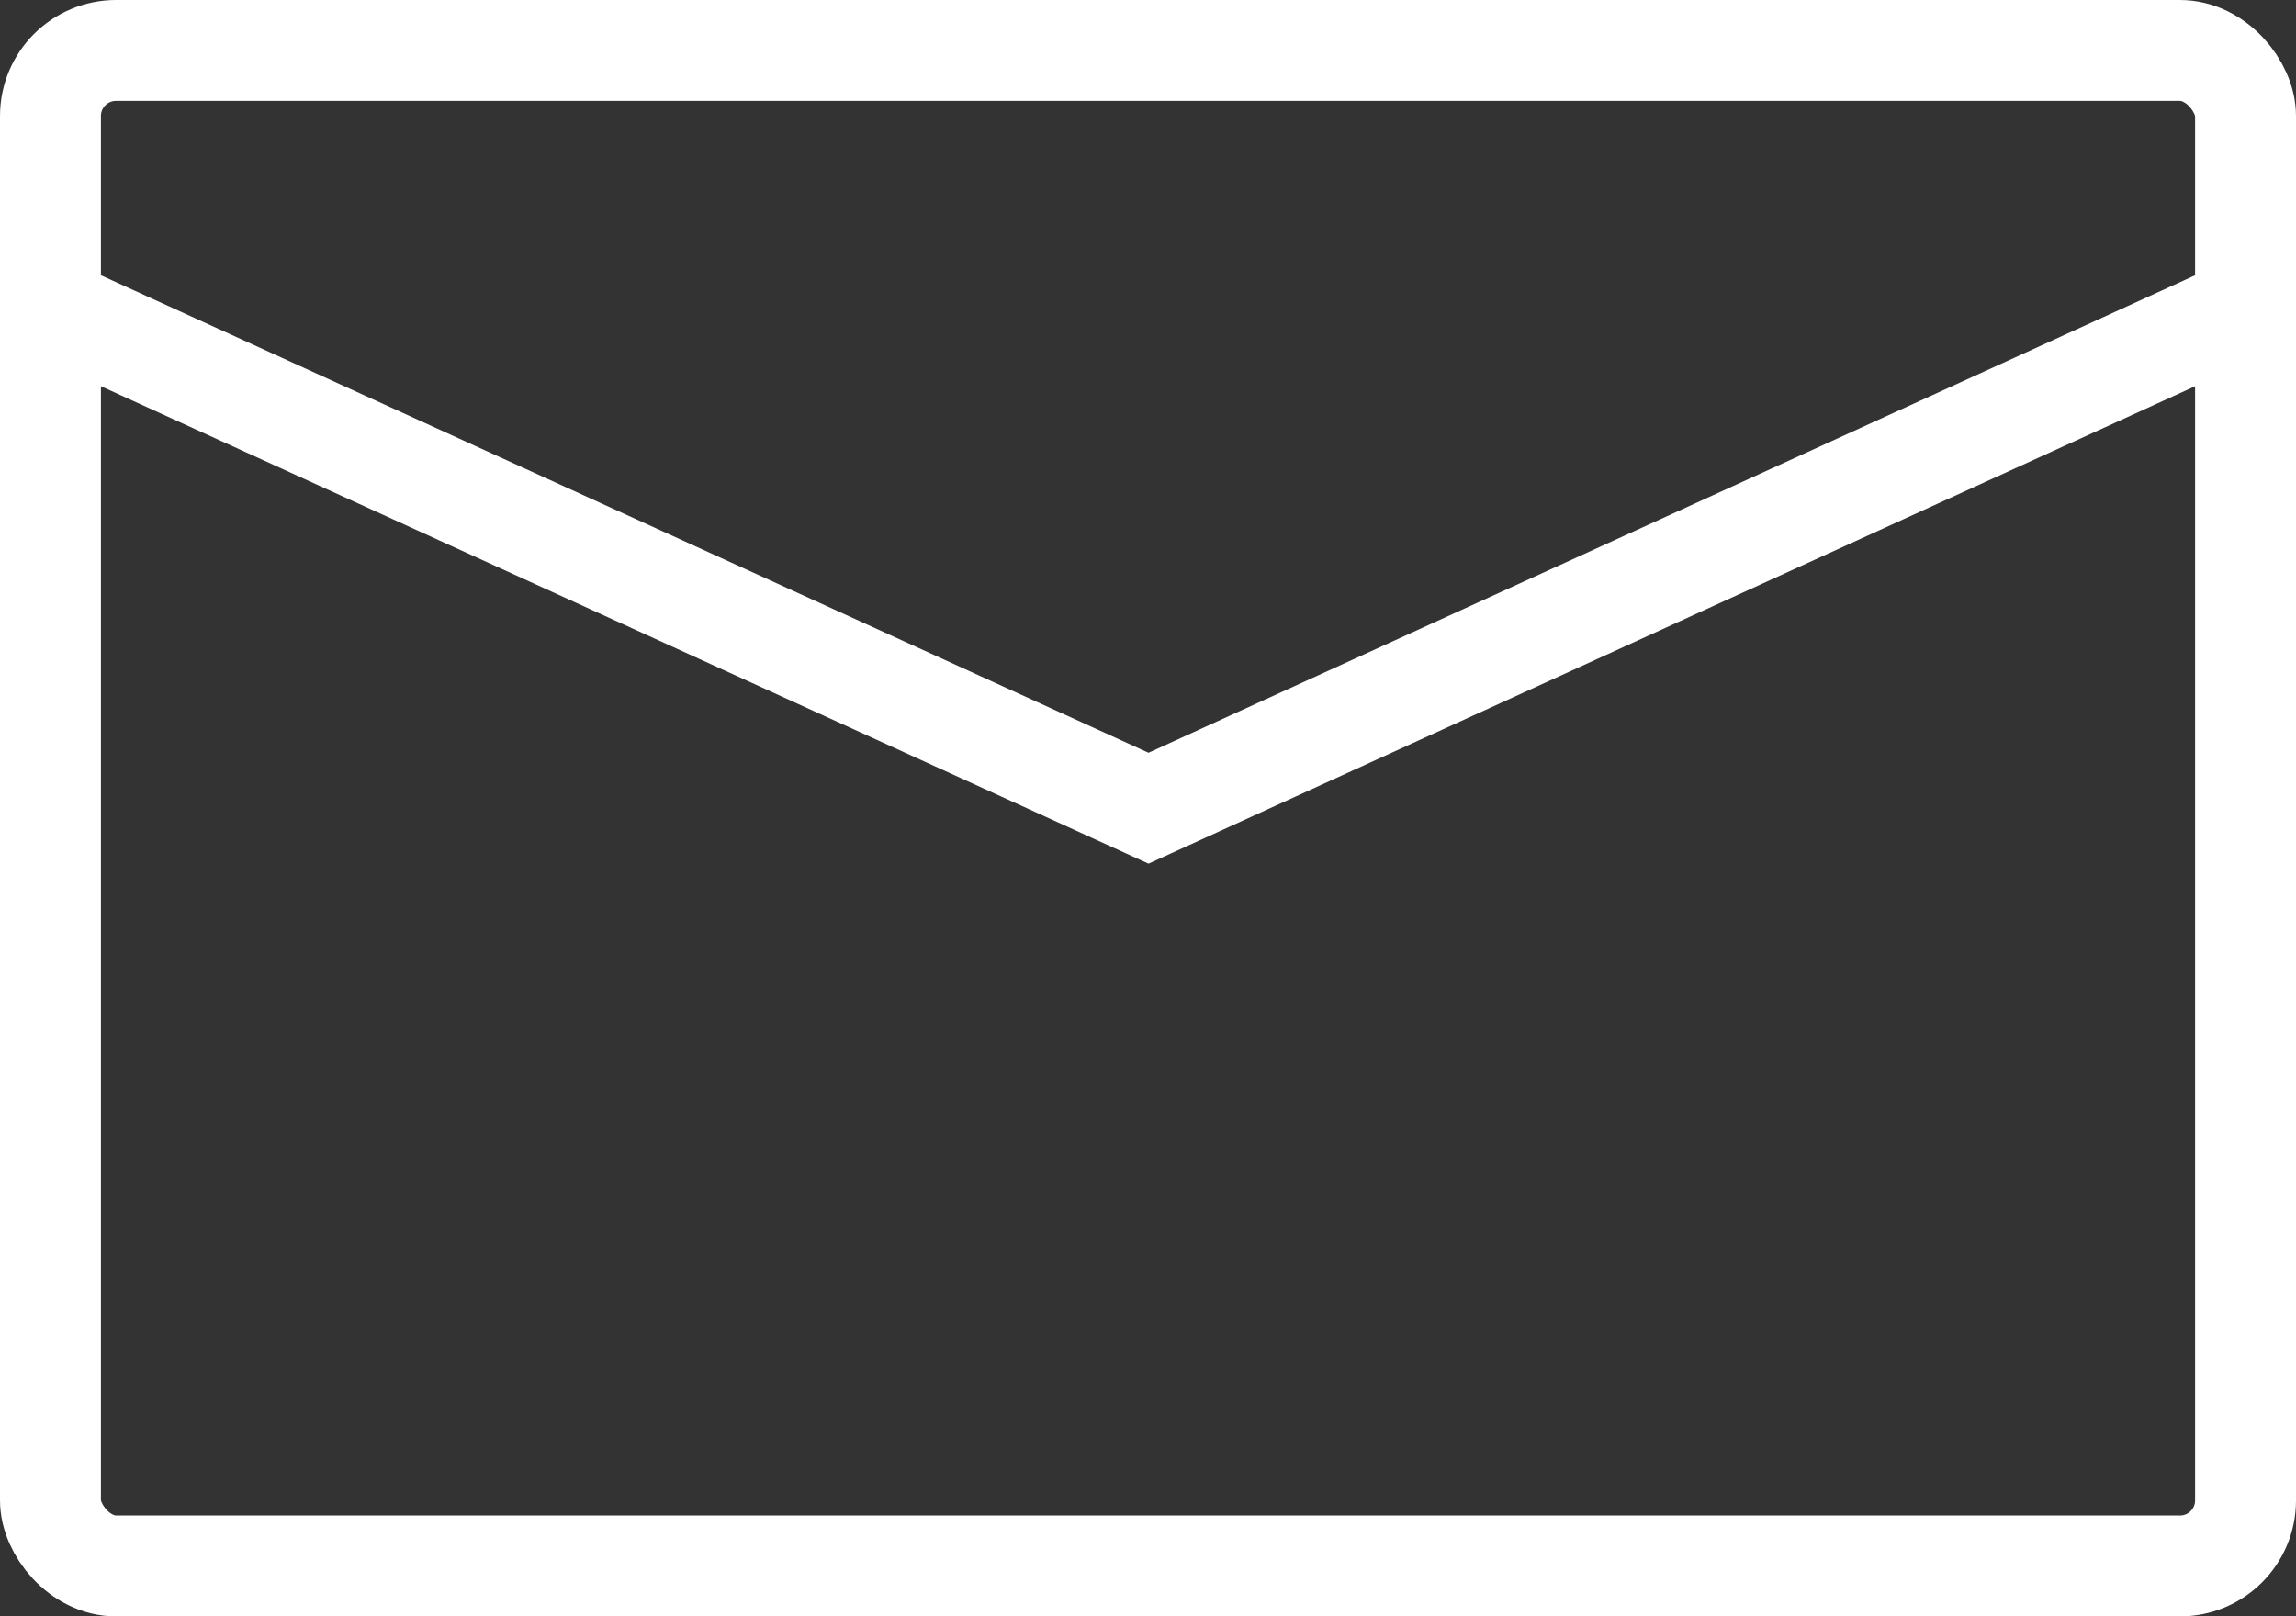
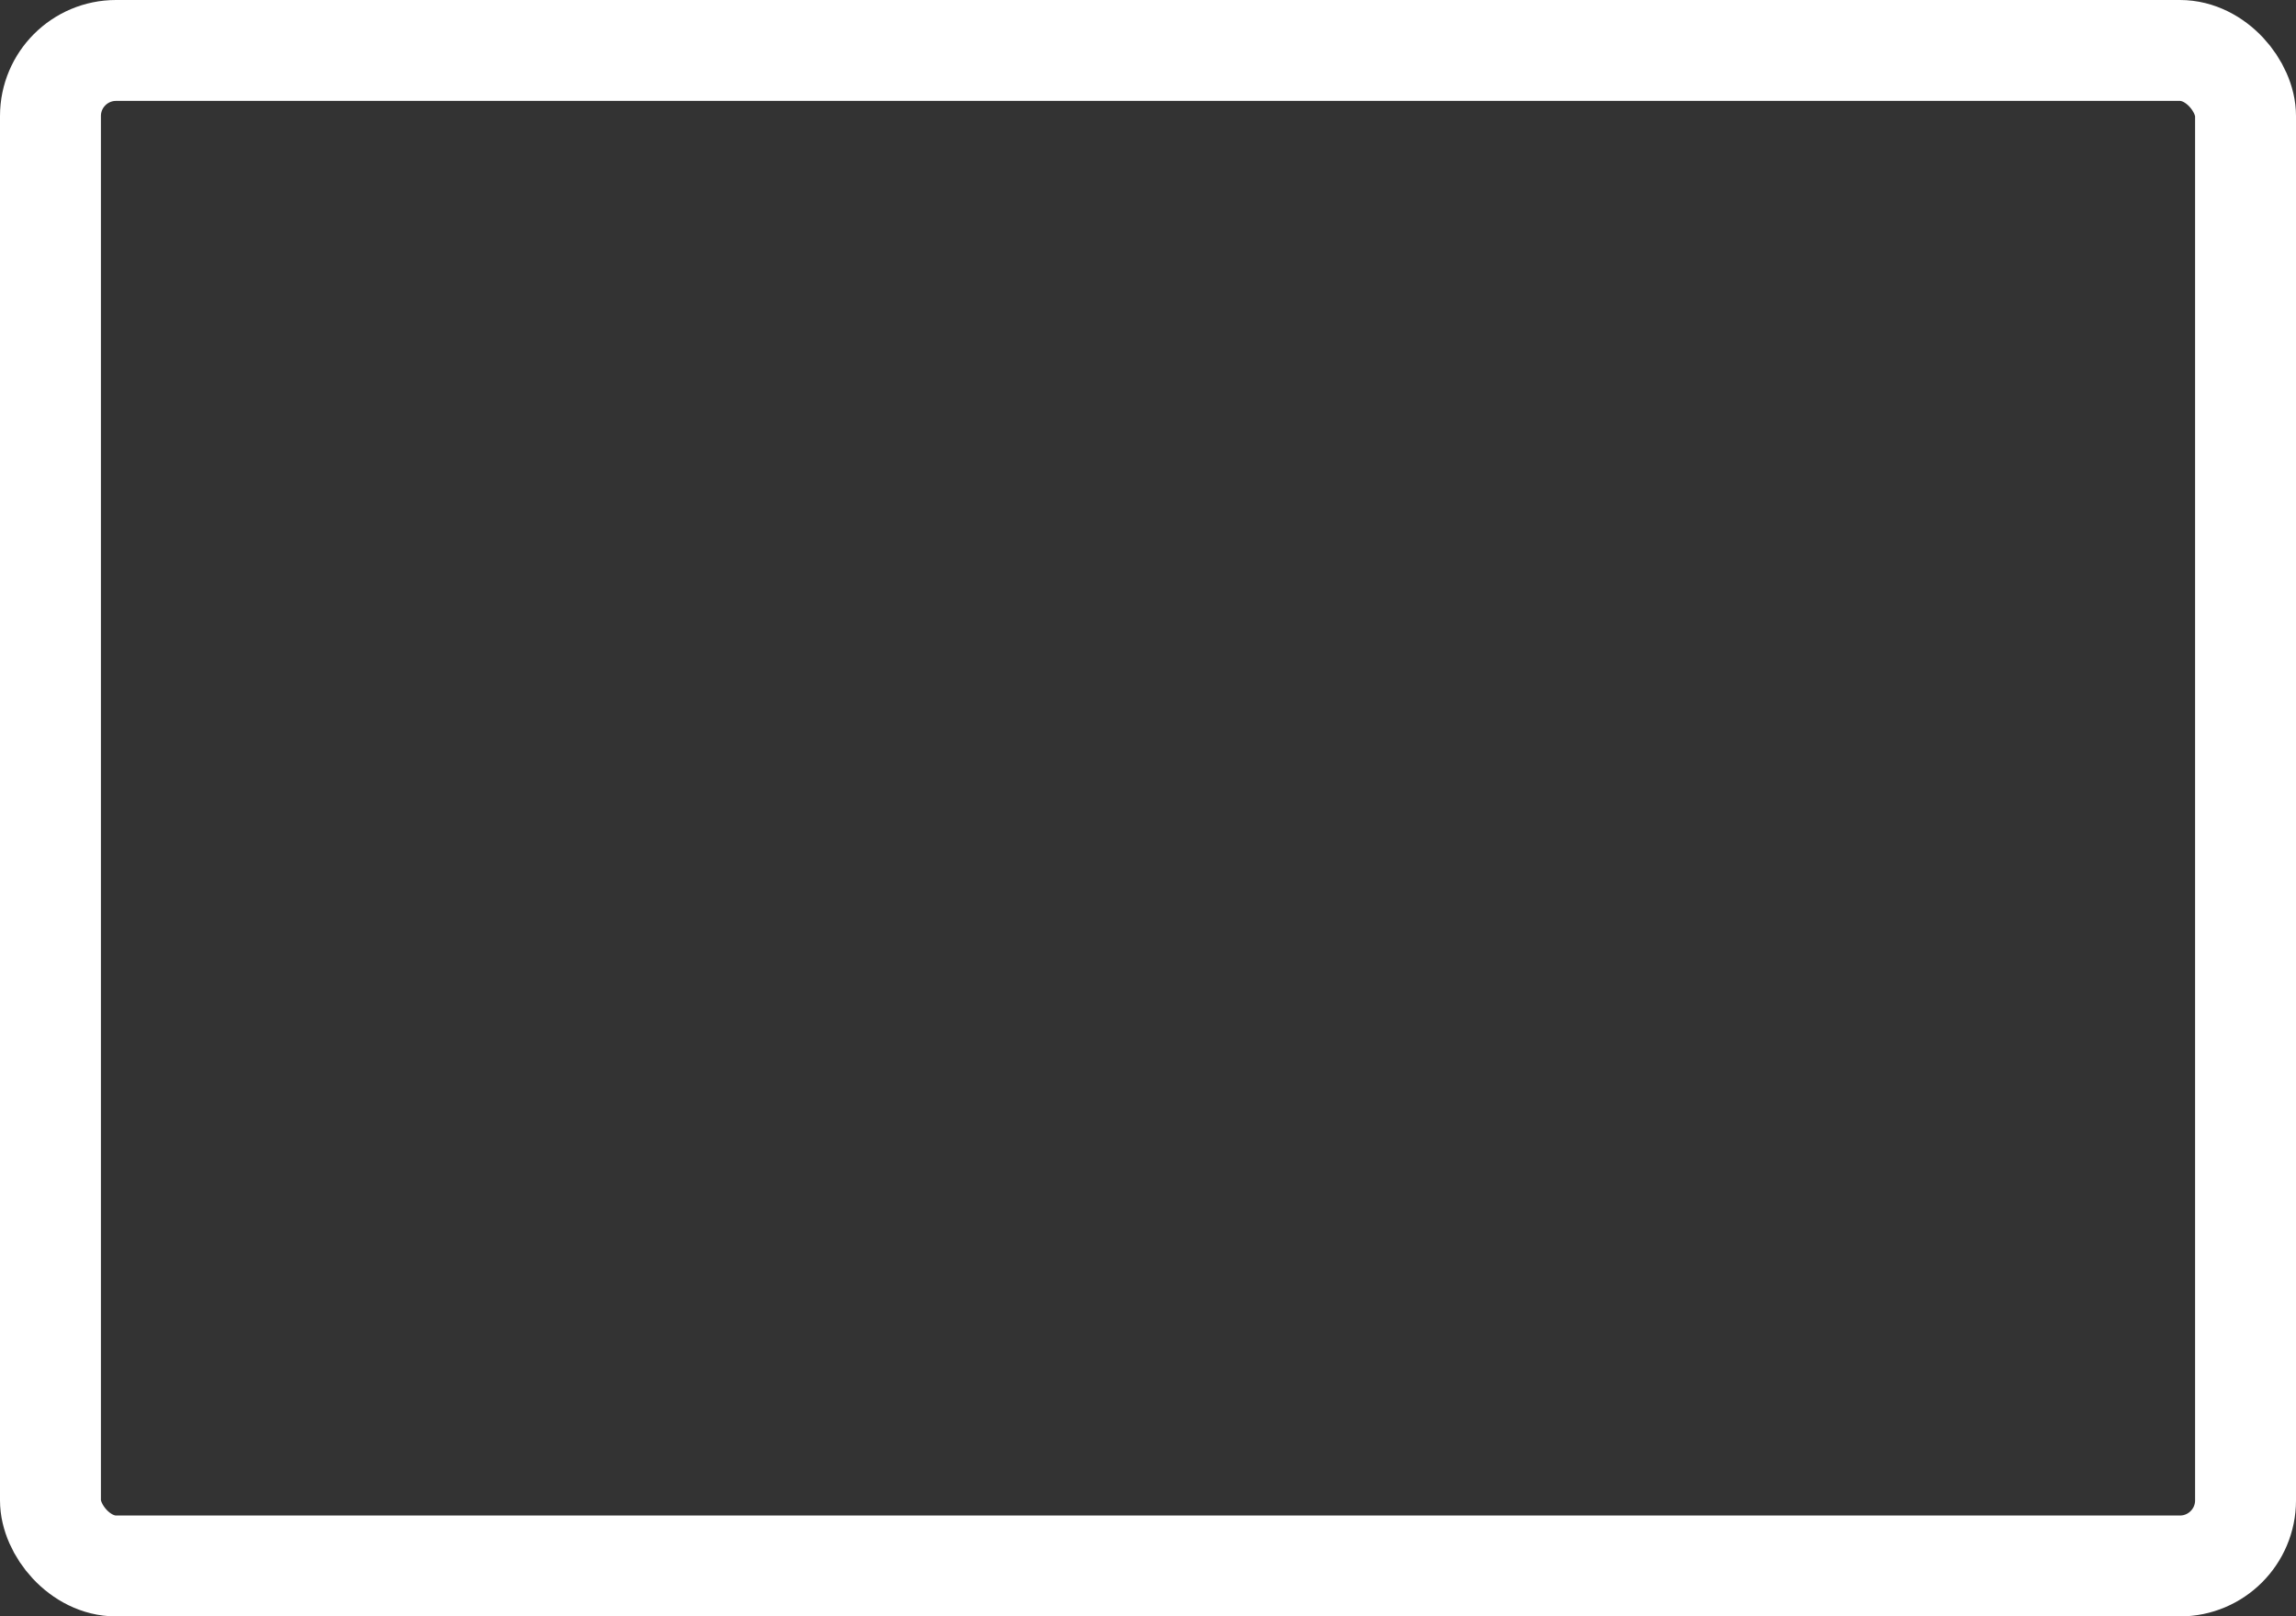
<svg xmlns="http://www.w3.org/2000/svg" viewBox="0 0 22.75 16.02">
  <rect x="0" y="0" width="22.75" height="16.02" fill="#333333" stroke="none" />
  <defs>
    <style>.cls-1{fill:none;stroke:#fff;stroke-miterlimit:10;}</style>
  </defs>
  <title>ic_mail</title>
  <g id="レイヤー_2" data-name="レイヤー 2">
    <g id="レイヤー_1-2" data-name="レイヤー 1">
      <rect class="cls-1" x="0.5" y="0.5" width="21.75" height="15.02" rx="0.65" />
-       <polyline class="cls-1" points="0.5 3.05 11.38 8.01 22.25 3.05" />
    </g>
  </g>
</svg>